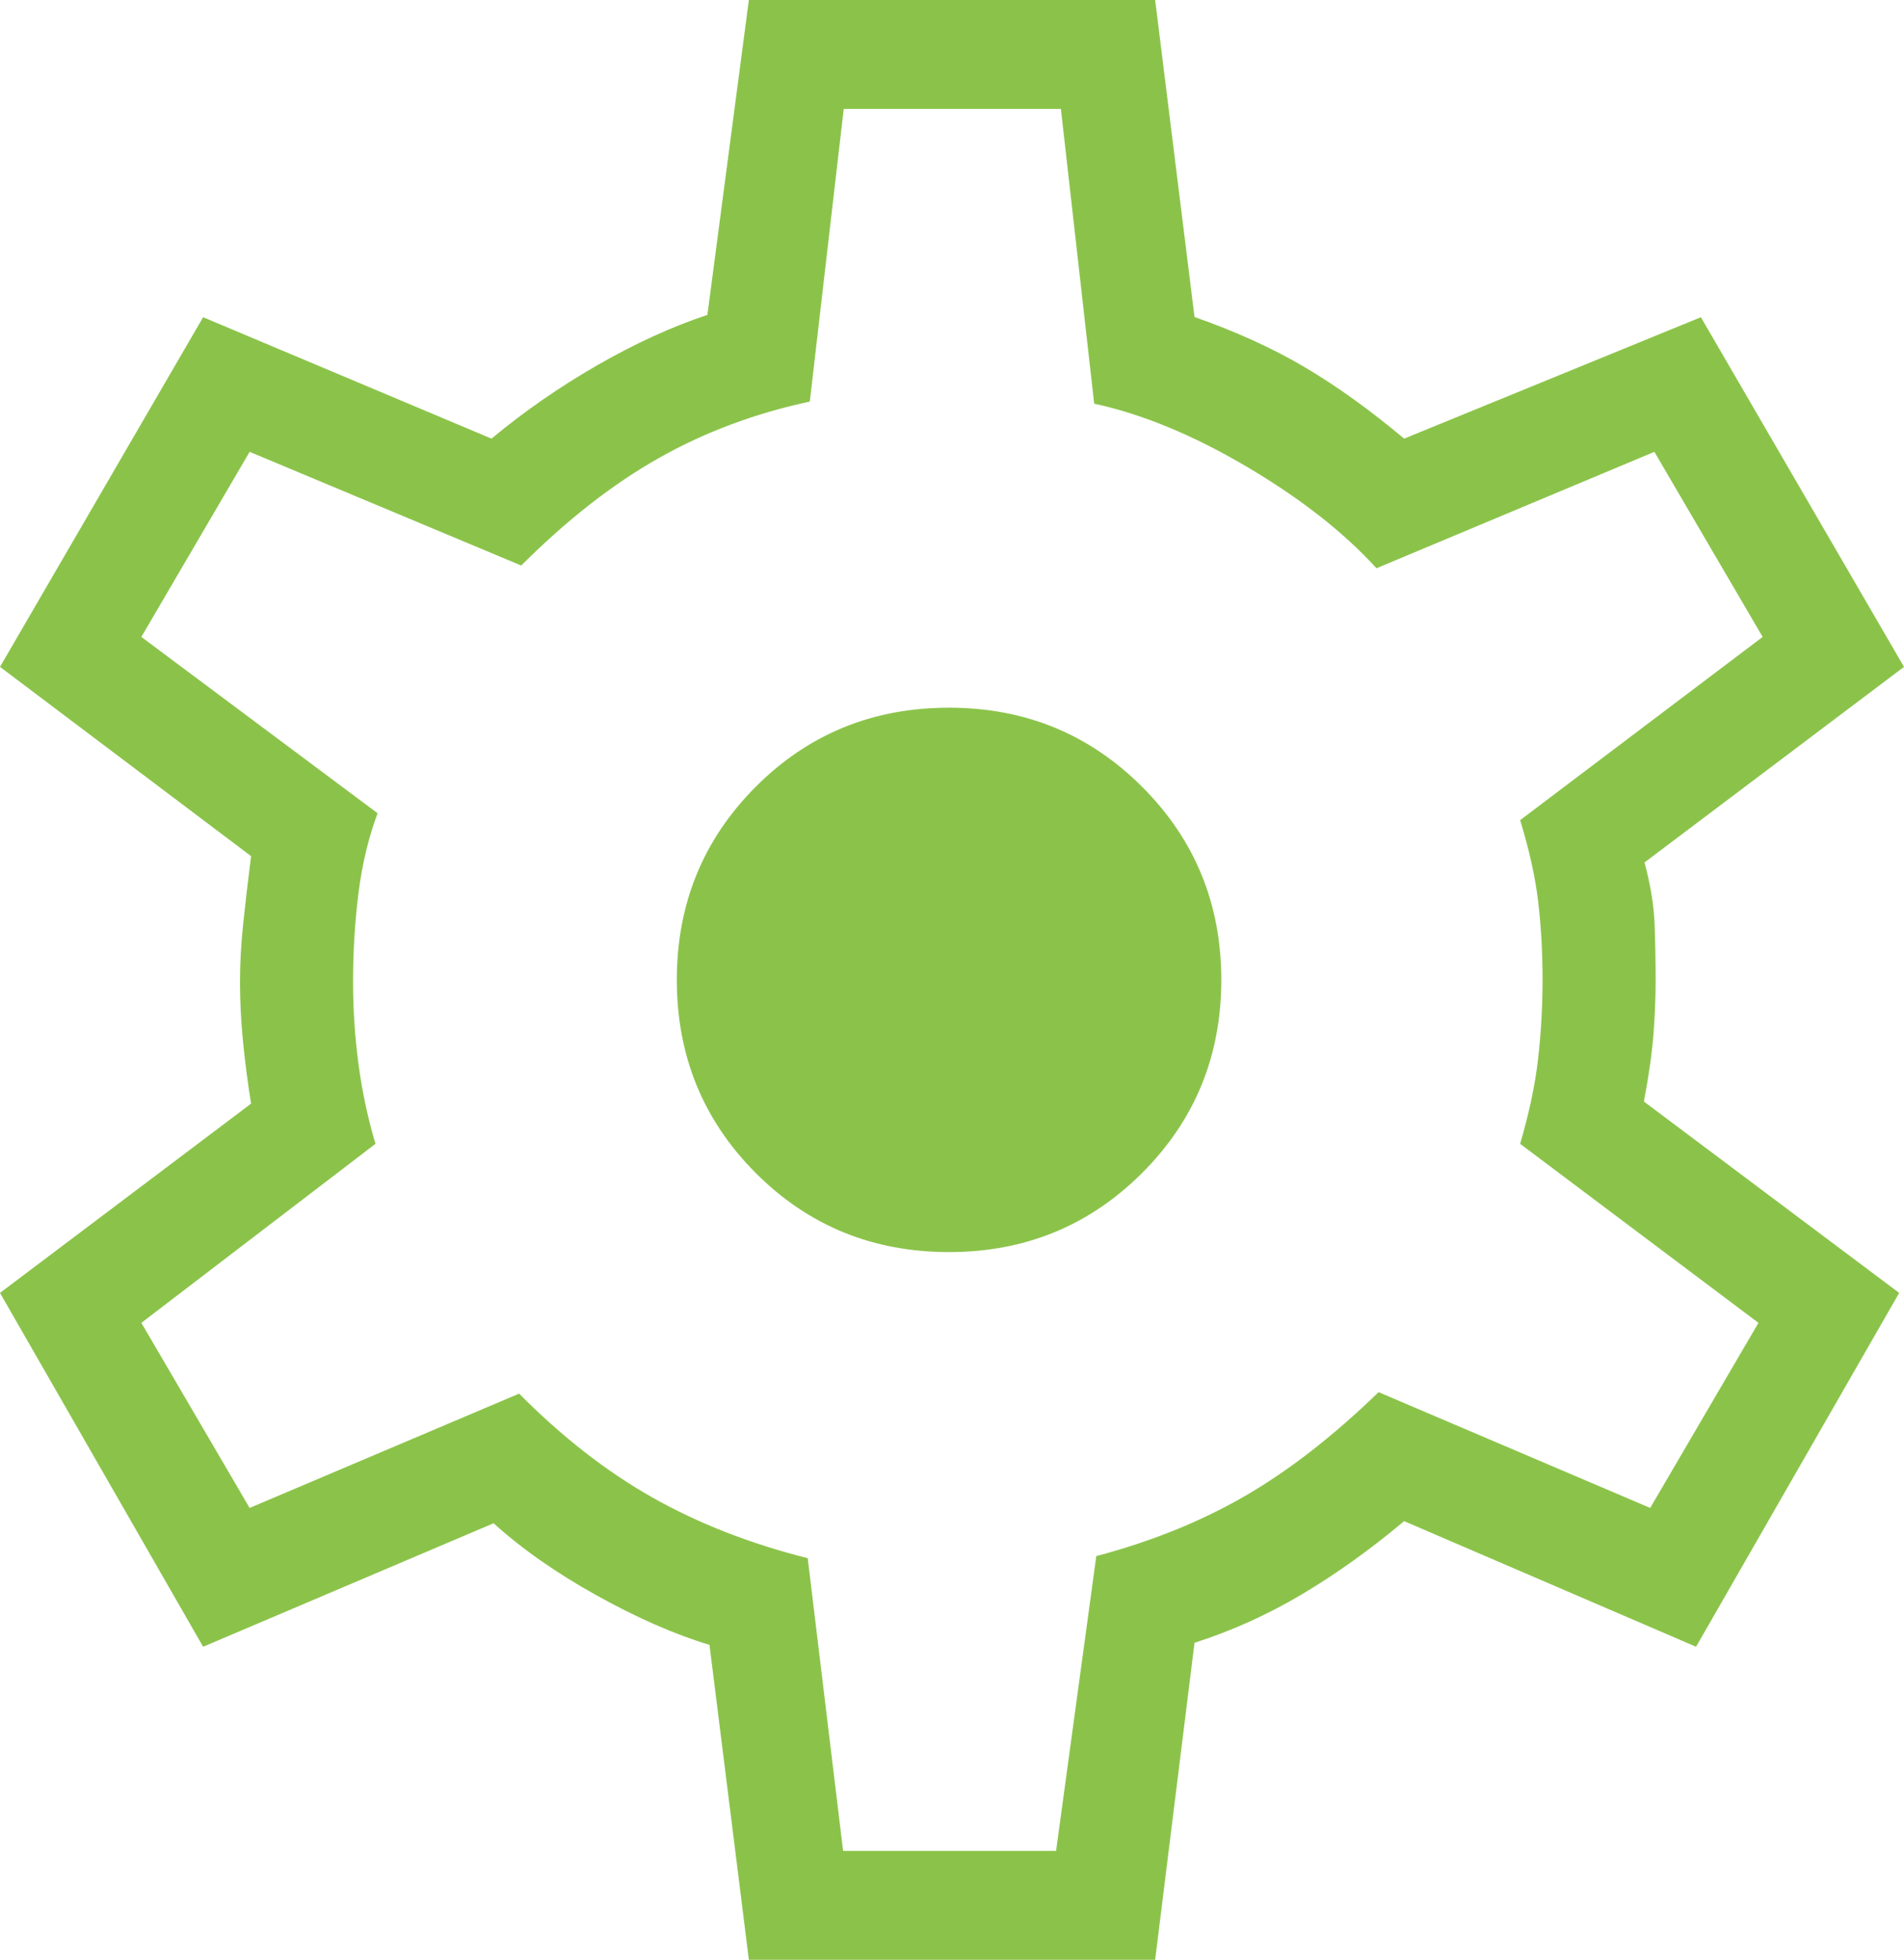
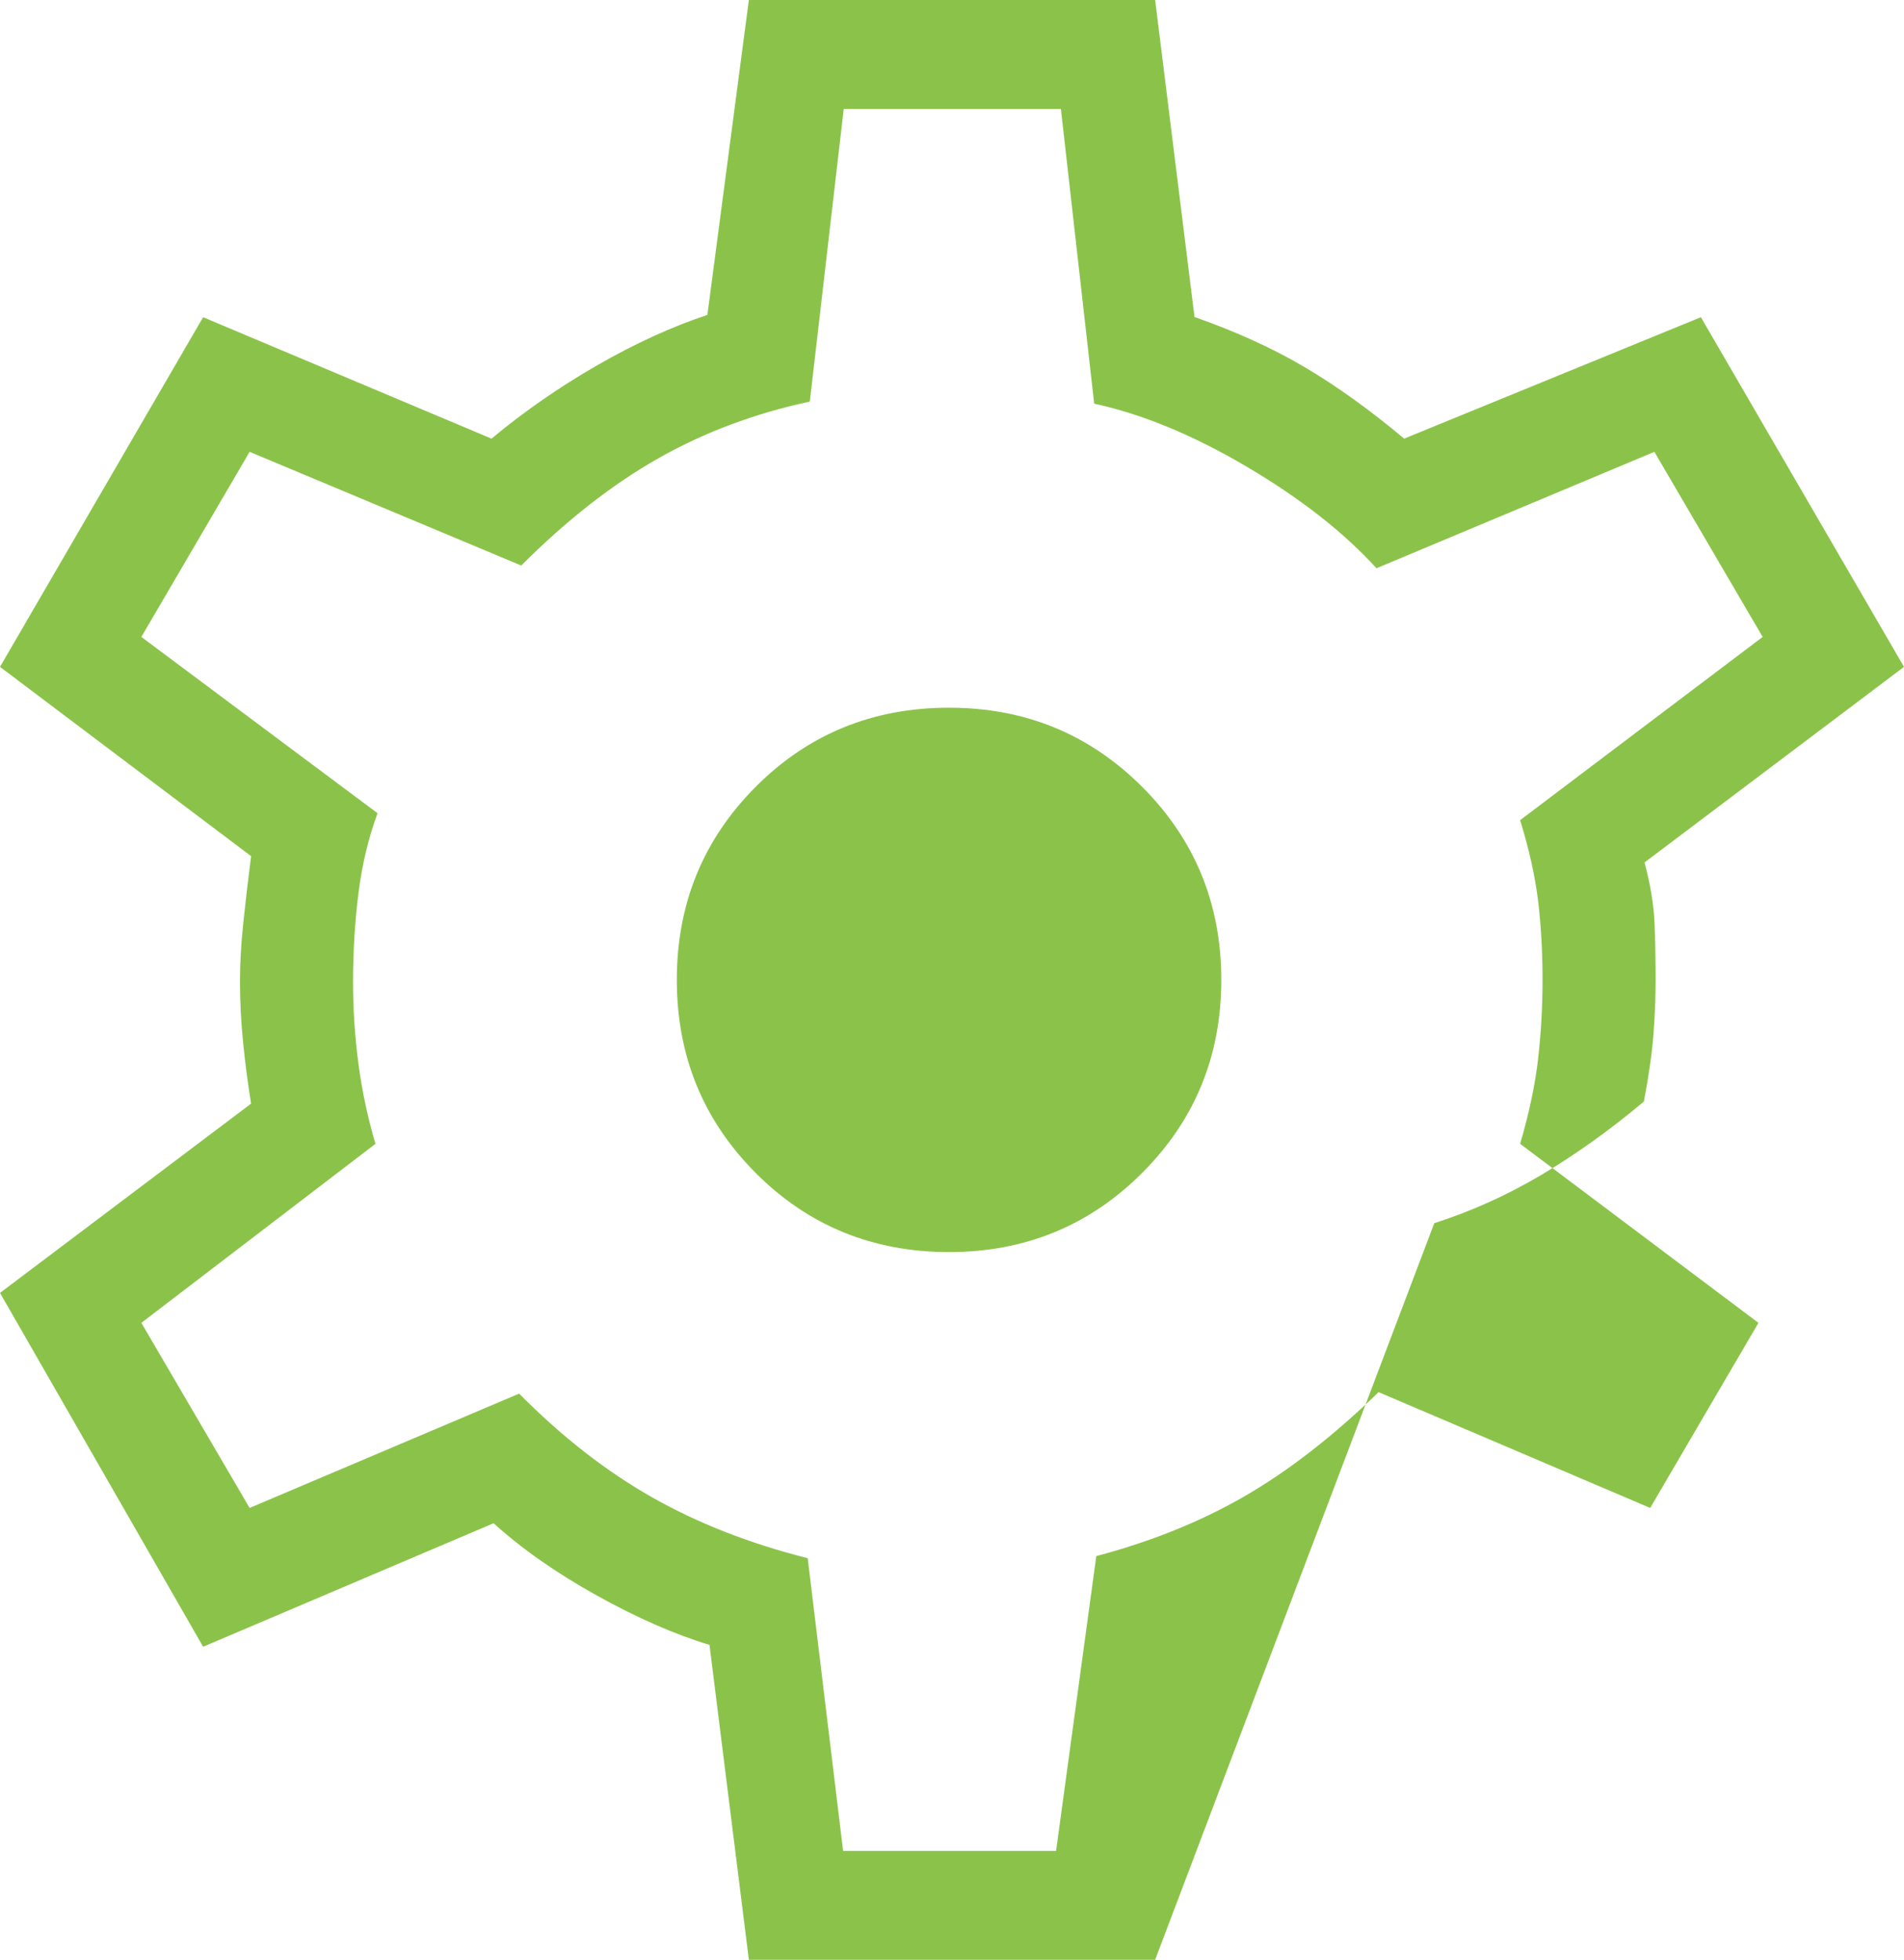
<svg xmlns="http://www.w3.org/2000/svg" xmlns:ns1="http://sodipodi.sourceforge.net/DTD/sodipodi-0.dtd" xmlns:ns2="http://www.inkscape.org/namespaces/inkscape" height="64" viewBox="0 -960 2486.684 2560" width="62.167" fill="#5f6368" version="1.1" id="svg1" ns1:docname="logo-landing-operations.svg" ns2:version="1.3.2 (091e20e, 2023-11-25, custom)">
  <defs id="defs1" />
  <ns1:namedview id="namedview1" pagecolor="#ffffff" bordercolor="#000000" borderopacity="0.25" ns2:showpageshadow="2" ns2:pageopacity="0.0" ns2:pagecheckerboard="0" ns2:deskcolor="#d1d1d1" ns2:zoom="8.46875" ns2:cx="0.94464945" ns2:cy="-7.9704797" ns2:window-width="1920" ns2:window-height="1009" ns2:window-x="-8" ns2:window-y="-8" ns2:window-maximized="1" ns2:current-layer="svg1" />
-   <path d="M 978.027,1600 926.613,1188.658 Q 858.524,1168.142 779.342,1124.089 700.16,1080.071 644.658,1029.76 L 265.28,1191.111 0,728.889 327.929,481.636 q -6.293,-38.542 -10.382,-79.431 -4.124,-40.889 -4.124,-79.467 0,-35.84 4.124,-75.342 4.089,-39.538 10.382,-89.031 L 0,-88.889 265.28,-545.636 641.92,-387.022 q 63.716,-53.049 137.849,-95.716 74.098,-42.667 144.107,-65.92 L 978.027,-960 h 530.631 l 51.413,414.08 q 81.778,28.729 144.533,65.92 62.755,37.191 129.244,92.978 l 387.556,-158.613 265.28,456.747 -338.88,255.467 q 11.769,44.018 13.155,80.818 1.351,36.764 1.351,72.604 0,33.102 -2.738,69.867 -2.738,36.8 -12.587,89.031 l 333.404,249.991 -265.28,462.222 -381.262,-164.089 q -66.489,55.787 -133.76,95.716 -67.271,39.929 -140.018,63.182 L 1508.658,1600 Z M 1101.12,1457.778 h 278.151 l 52.515,-385.102 q 107.485,-28.444 193.493,-78.08 86.044,-49.636 175.182,-136.071 L 2155.2,1009.778 2296.604,768 1985.351,534.151 q 17.778,-60.729 23.538,-111.716 5.724,-51.022 5.724,-102.436 0,-54.151 -5.724,-102.436 -5.76,-48.249 -23.538,-106.24 l 316.729,-239.324 -141.404,-241.778 -362.951,152.071 q -64.533,-70.827 -169.707,-132.8 -105.138,-61.938 -198.969,-82.169 l -43.484,-385.102 h -283.627 l -44.302,382.364 q -107.484,22.969 -197.618,73.991 -90.098,50.987 -179.271,140.16 L 326.009,-369.778 184.604,-128 493.12,102.293 q -17.778,47.858 -24.889,103.929 -7.111,56.071 -7.111,116.516 0,54.151 7.111,107.484 7.111,53.333 22.151,103.929 L 184.604,768 326.009,1009.778 678.009,860.444 q 83.698,84.516 173.796,135.538 90.133,50.987 203.093,79.431 z m 138.382,-782.222 q 148.8,0 252.196,-103.396 103.36,-103.36 103.36,-252.16 0,-148.8 -103.36,-252.16 -103.396,-103.396 -252.196,-103.396 -149.582,0 -252.587,103.396 -102.969,103.36 -102.969,252.16 0,148.8 102.969,252.16 103.004,103.396 252.587,103.396 z m 3.84,-355.556 z" id="path1" style="stroke-width:1;fill:#8bc34a;fill-opacity:1" />
+   <path d="M 978.027,1600 926.613,1188.658 Q 858.524,1168.142 779.342,1124.089 700.16,1080.071 644.658,1029.76 L 265.28,1191.111 0,728.889 327.929,481.636 q -6.293,-38.542 -10.382,-79.431 -4.124,-40.889 -4.124,-79.467 0,-35.84 4.124,-75.342 4.089,-39.538 10.382,-89.031 L 0,-88.889 265.28,-545.636 641.92,-387.022 q 63.716,-53.049 137.849,-95.716 74.098,-42.667 144.107,-65.92 L 978.027,-960 h 530.631 l 51.413,414.08 q 81.778,28.729 144.533,65.92 62.755,37.191 129.244,92.978 l 387.556,-158.613 265.28,456.747 -338.88,255.467 q 11.769,44.018 13.155,80.818 1.351,36.764 1.351,72.604 0,33.102 -2.738,69.867 -2.738,36.8 -12.587,89.031 q -66.489,55.787 -133.76,95.716 -67.271,39.929 -140.018,63.182 L 1508.658,1600 Z M 1101.12,1457.778 h 278.151 l 52.515,-385.102 q 107.485,-28.444 193.493,-78.08 86.044,-49.636 175.182,-136.071 L 2155.2,1009.778 2296.604,768 1985.351,534.151 q 17.778,-60.729 23.538,-111.716 5.724,-51.022 5.724,-102.436 0,-54.151 -5.724,-102.436 -5.76,-48.249 -23.538,-106.24 l 316.729,-239.324 -141.404,-241.778 -362.951,152.071 q -64.533,-70.827 -169.707,-132.8 -105.138,-61.938 -198.969,-82.169 l -43.484,-385.102 h -283.627 l -44.302,382.364 q -107.484,22.969 -197.618,73.991 -90.098,50.987 -179.271,140.16 L 326.009,-369.778 184.604,-128 493.12,102.293 q -17.778,47.858 -24.889,103.929 -7.111,56.071 -7.111,116.516 0,54.151 7.111,107.484 7.111,53.333 22.151,103.929 L 184.604,768 326.009,1009.778 678.009,860.444 q 83.698,84.516 173.796,135.538 90.133,50.987 203.093,79.431 z m 138.382,-782.222 q 148.8,0 252.196,-103.396 103.36,-103.36 103.36,-252.16 0,-148.8 -103.36,-252.16 -103.396,-103.396 -252.196,-103.396 -149.582,0 -252.587,103.396 -102.969,103.36 -102.969,252.16 0,148.8 102.969,252.16 103.004,103.396 252.587,103.396 z m 3.84,-355.556 z" id="path1" style="stroke-width:1;fill:#8bc34a;fill-opacity:1" />
</svg>